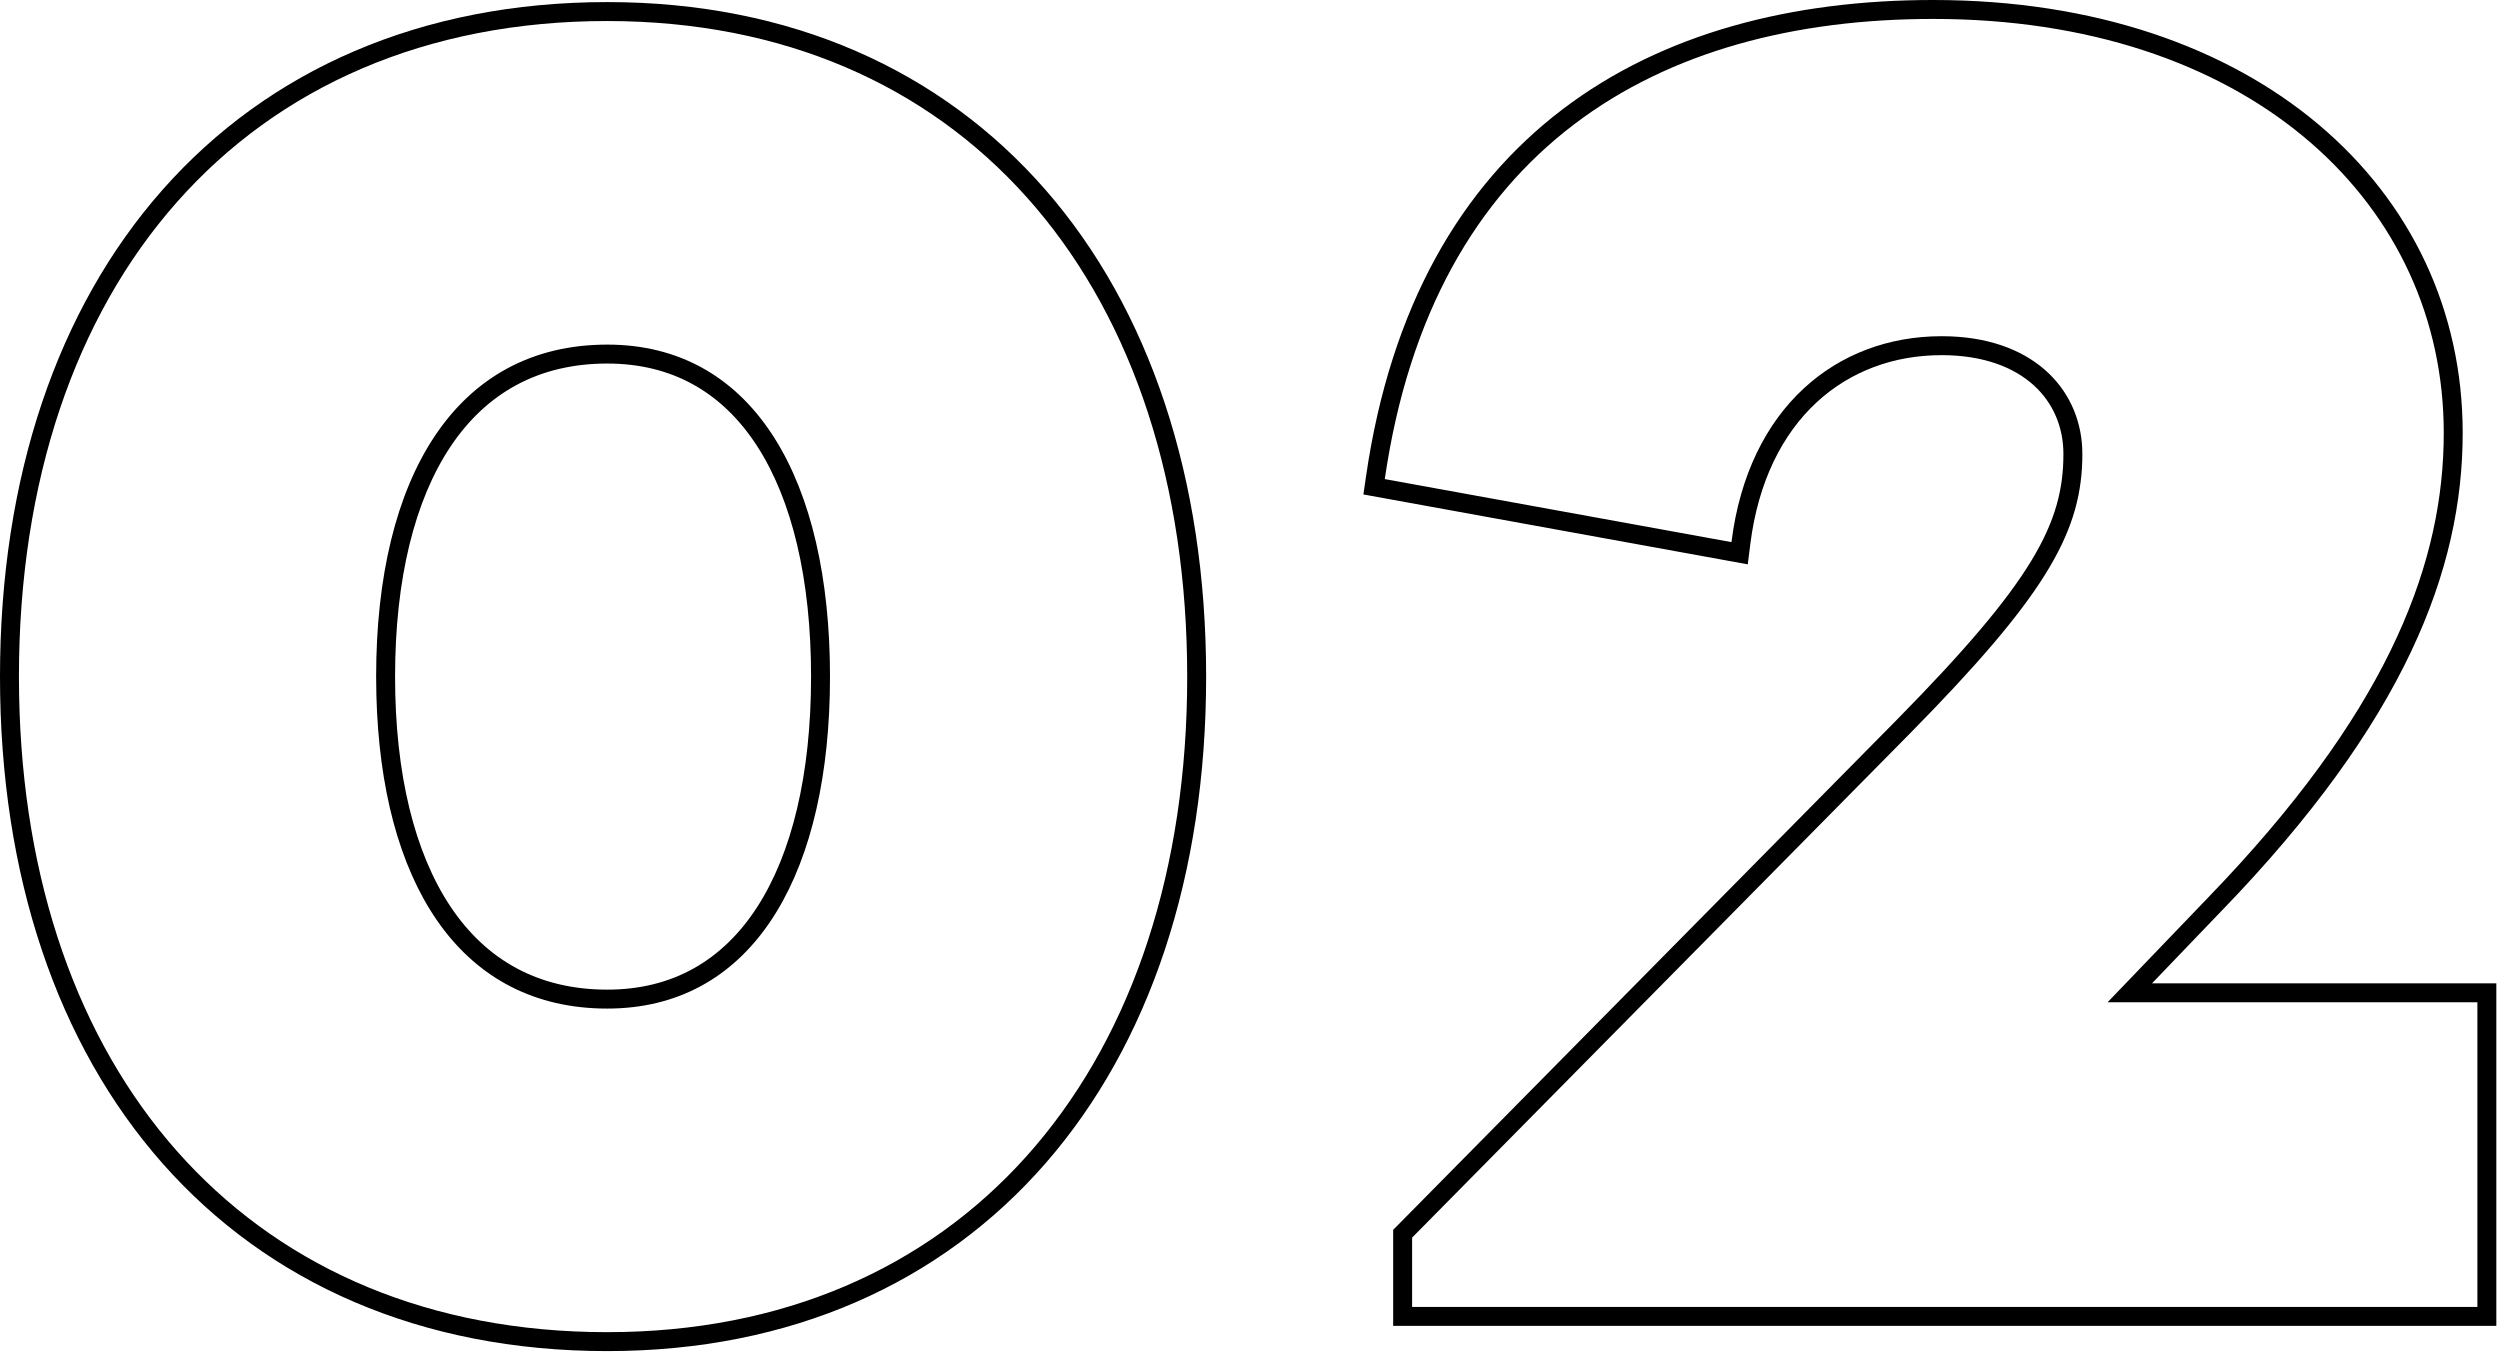
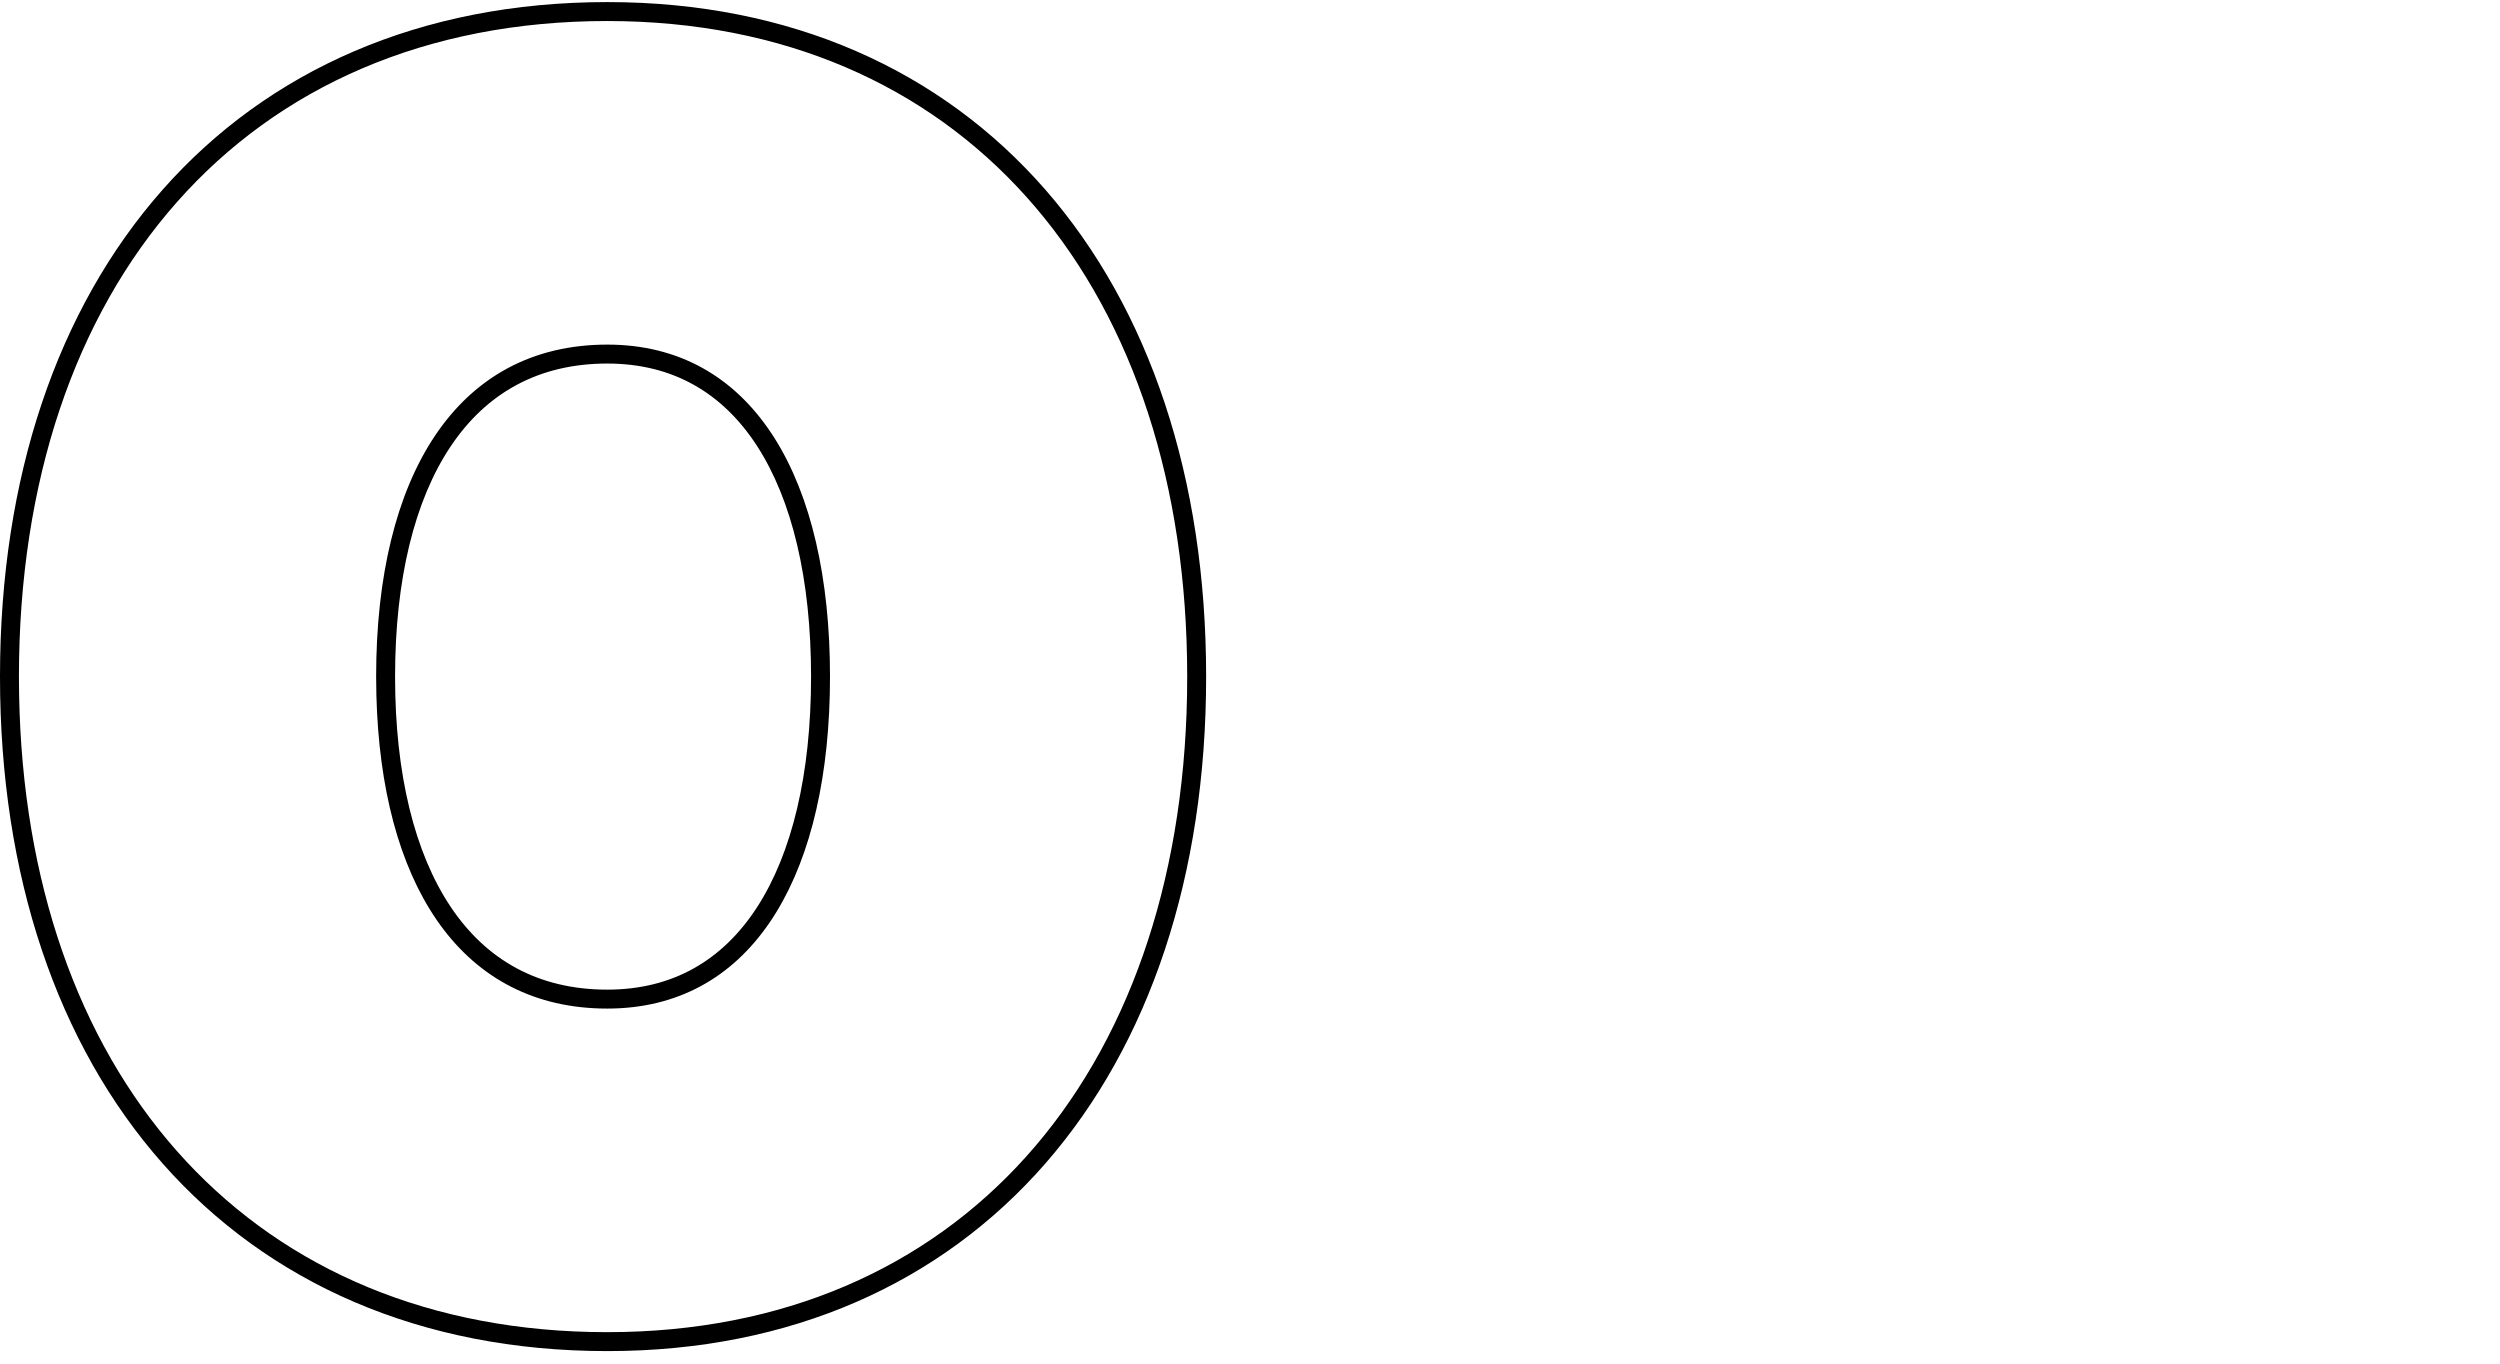
<svg xmlns="http://www.w3.org/2000/svg" width="132" height="72" viewBox="0 0 132 72" fill="none">
-   <path d="M130.806 52.92H111.28L116.605 47.373C125.848 37.808 128.844 30.221 129.022 23.503L129.03 22.855C129.03 10.843 119.033 1.302 102.848 1.007L102.071 1C87.538 1 75.668 7.767 73.116 25.296L91.421 28.624C92.308 21.524 96.969 17.752 102.516 17.752L102.967 17.76C107.554 17.932 109.948 20.741 109.948 23.965L109.943 24.347C109.826 28.281 107.838 31.626 100.852 38.72L74.559 65.346V69.007H130.806V52.92ZM130.03 22.855C130.03 30.071 126.982 38.073 117.324 48.068L117.323 48.067L113.626 51.92H131.806V70.007H73.559V64.936L100.14 38.017C107.354 30.691 108.948 27.625 108.948 23.965C108.948 22.564 108.416 21.285 107.389 20.35C106.359 19.412 104.758 18.752 102.516 18.752C99.975 18.752 97.673 19.612 95.902 21.258C94.131 22.904 92.833 25.393 92.414 28.748L92.282 29.797L71.987 26.107L72.126 25.151C73.433 16.174 77.149 9.846 82.495 5.778C87.823 1.725 94.659 7.50877e-05 102.071 0C119.101 0 130.03 9.949 130.03 22.855Z" fill="black" />
  <path d="M62.684 35.725C62.684 15.412 51.289 1.55 32.943 1.121L32.065 1.11C12.871 1.11 1 15.089 1 35.725L1.009 36.687C1.367 56.474 12.799 69.907 31.17 70.328L32.065 70.338C50.63 70.338 62.315 56.793 62.676 36.687L62.684 35.725ZM42.824 35.725C42.824 30.564 41.815 26.395 39.975 23.551C38.165 20.754 35.533 19.195 32.065 19.195C28.411 19.195 25.669 20.771 23.798 23.564C21.895 26.405 20.86 30.567 20.86 35.725C20.86 40.882 21.895 45.044 23.798 47.885C25.669 50.678 28.411 52.253 32.065 52.253V53.253L31.692 53.248C24.192 53.041 20.124 46.533 19.873 36.702L19.86 35.725C19.86 25.185 24.077 18.195 32.065 18.195L32.42 18.2C39.846 18.414 43.824 25.35 43.824 35.725L43.812 36.702C43.563 46.694 39.48 53.253 32.065 53.253V52.253C35.533 52.253 38.165 50.694 39.975 47.898C41.815 45.053 42.824 40.886 42.824 35.725ZM63.684 35.725C63.684 46.226 60.691 55.132 55.2 61.427C49.697 67.736 41.758 71.338 32.065 71.338C22.21 71.338 14.16 67.741 8.586 61.432C3.023 55.136 5.97016e-05 46.229 0 35.725C0 25.22 3.023 16.312 8.586 10.017C14.16 3.708 22.21 0.11 32.065 0.11C41.758 0.11 49.697 3.712 55.2 10.021C60.691 16.317 63.684 25.223 63.684 35.725Z" fill="black" />
</svg>